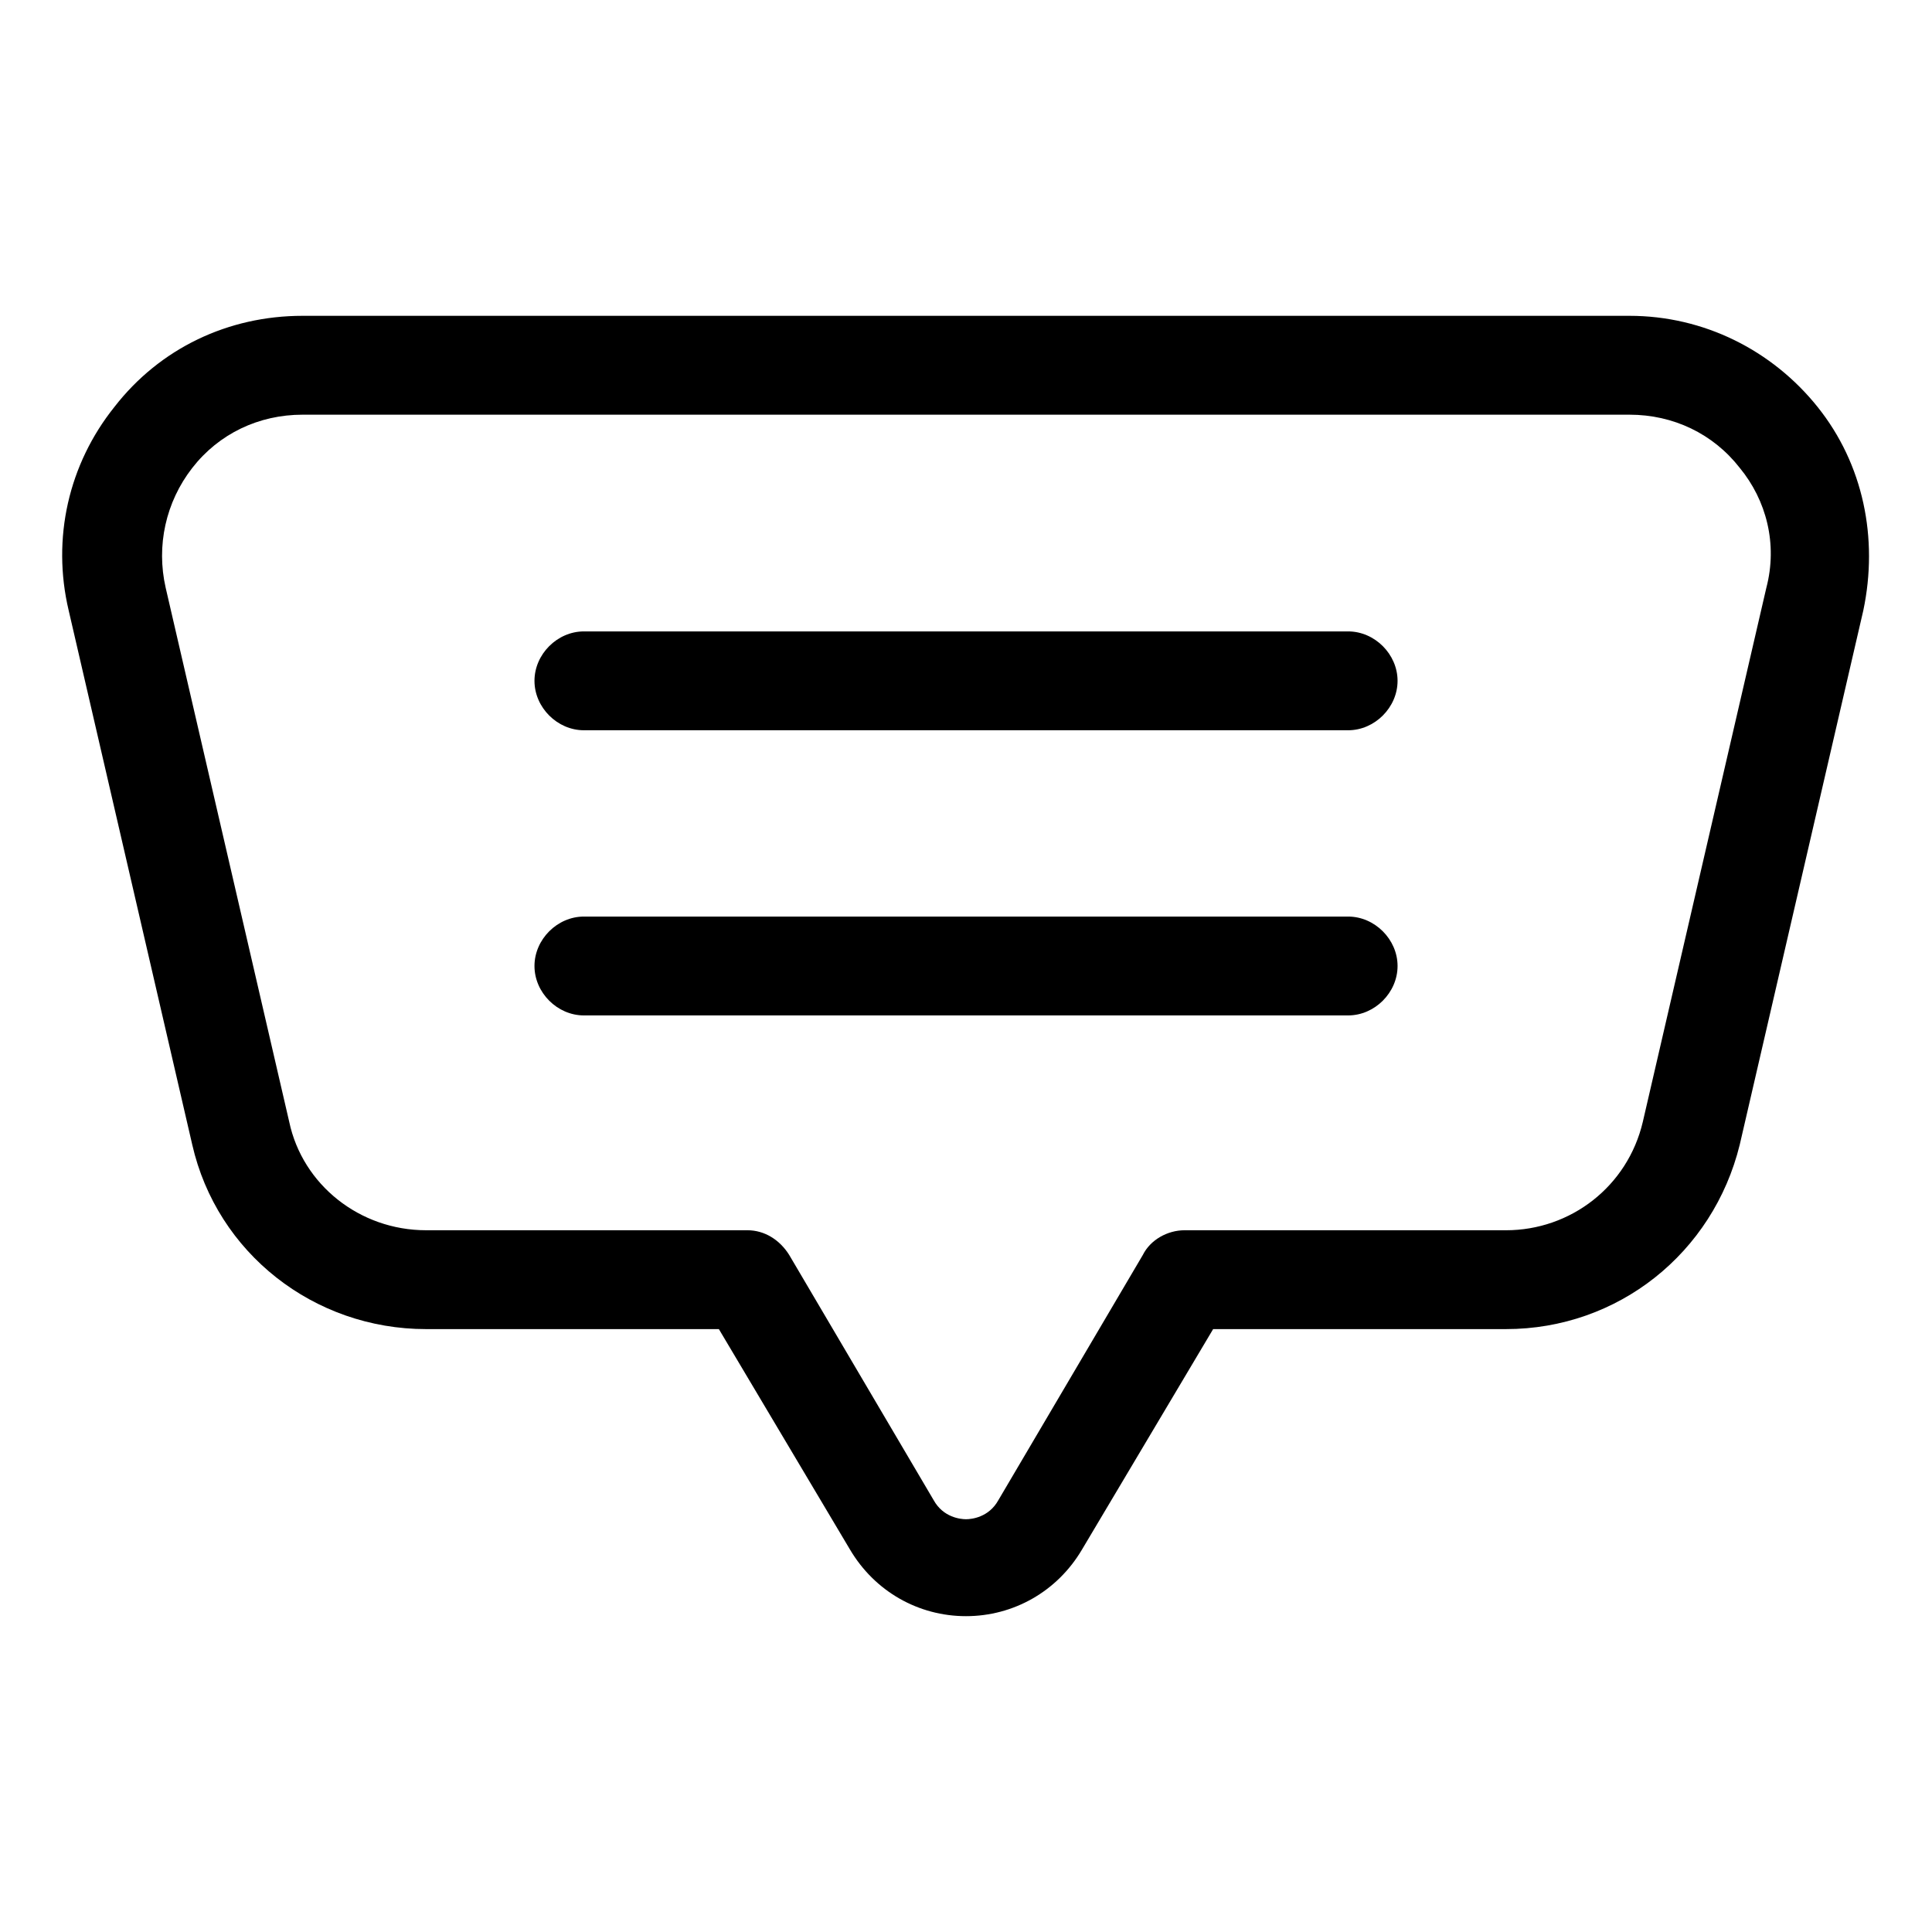
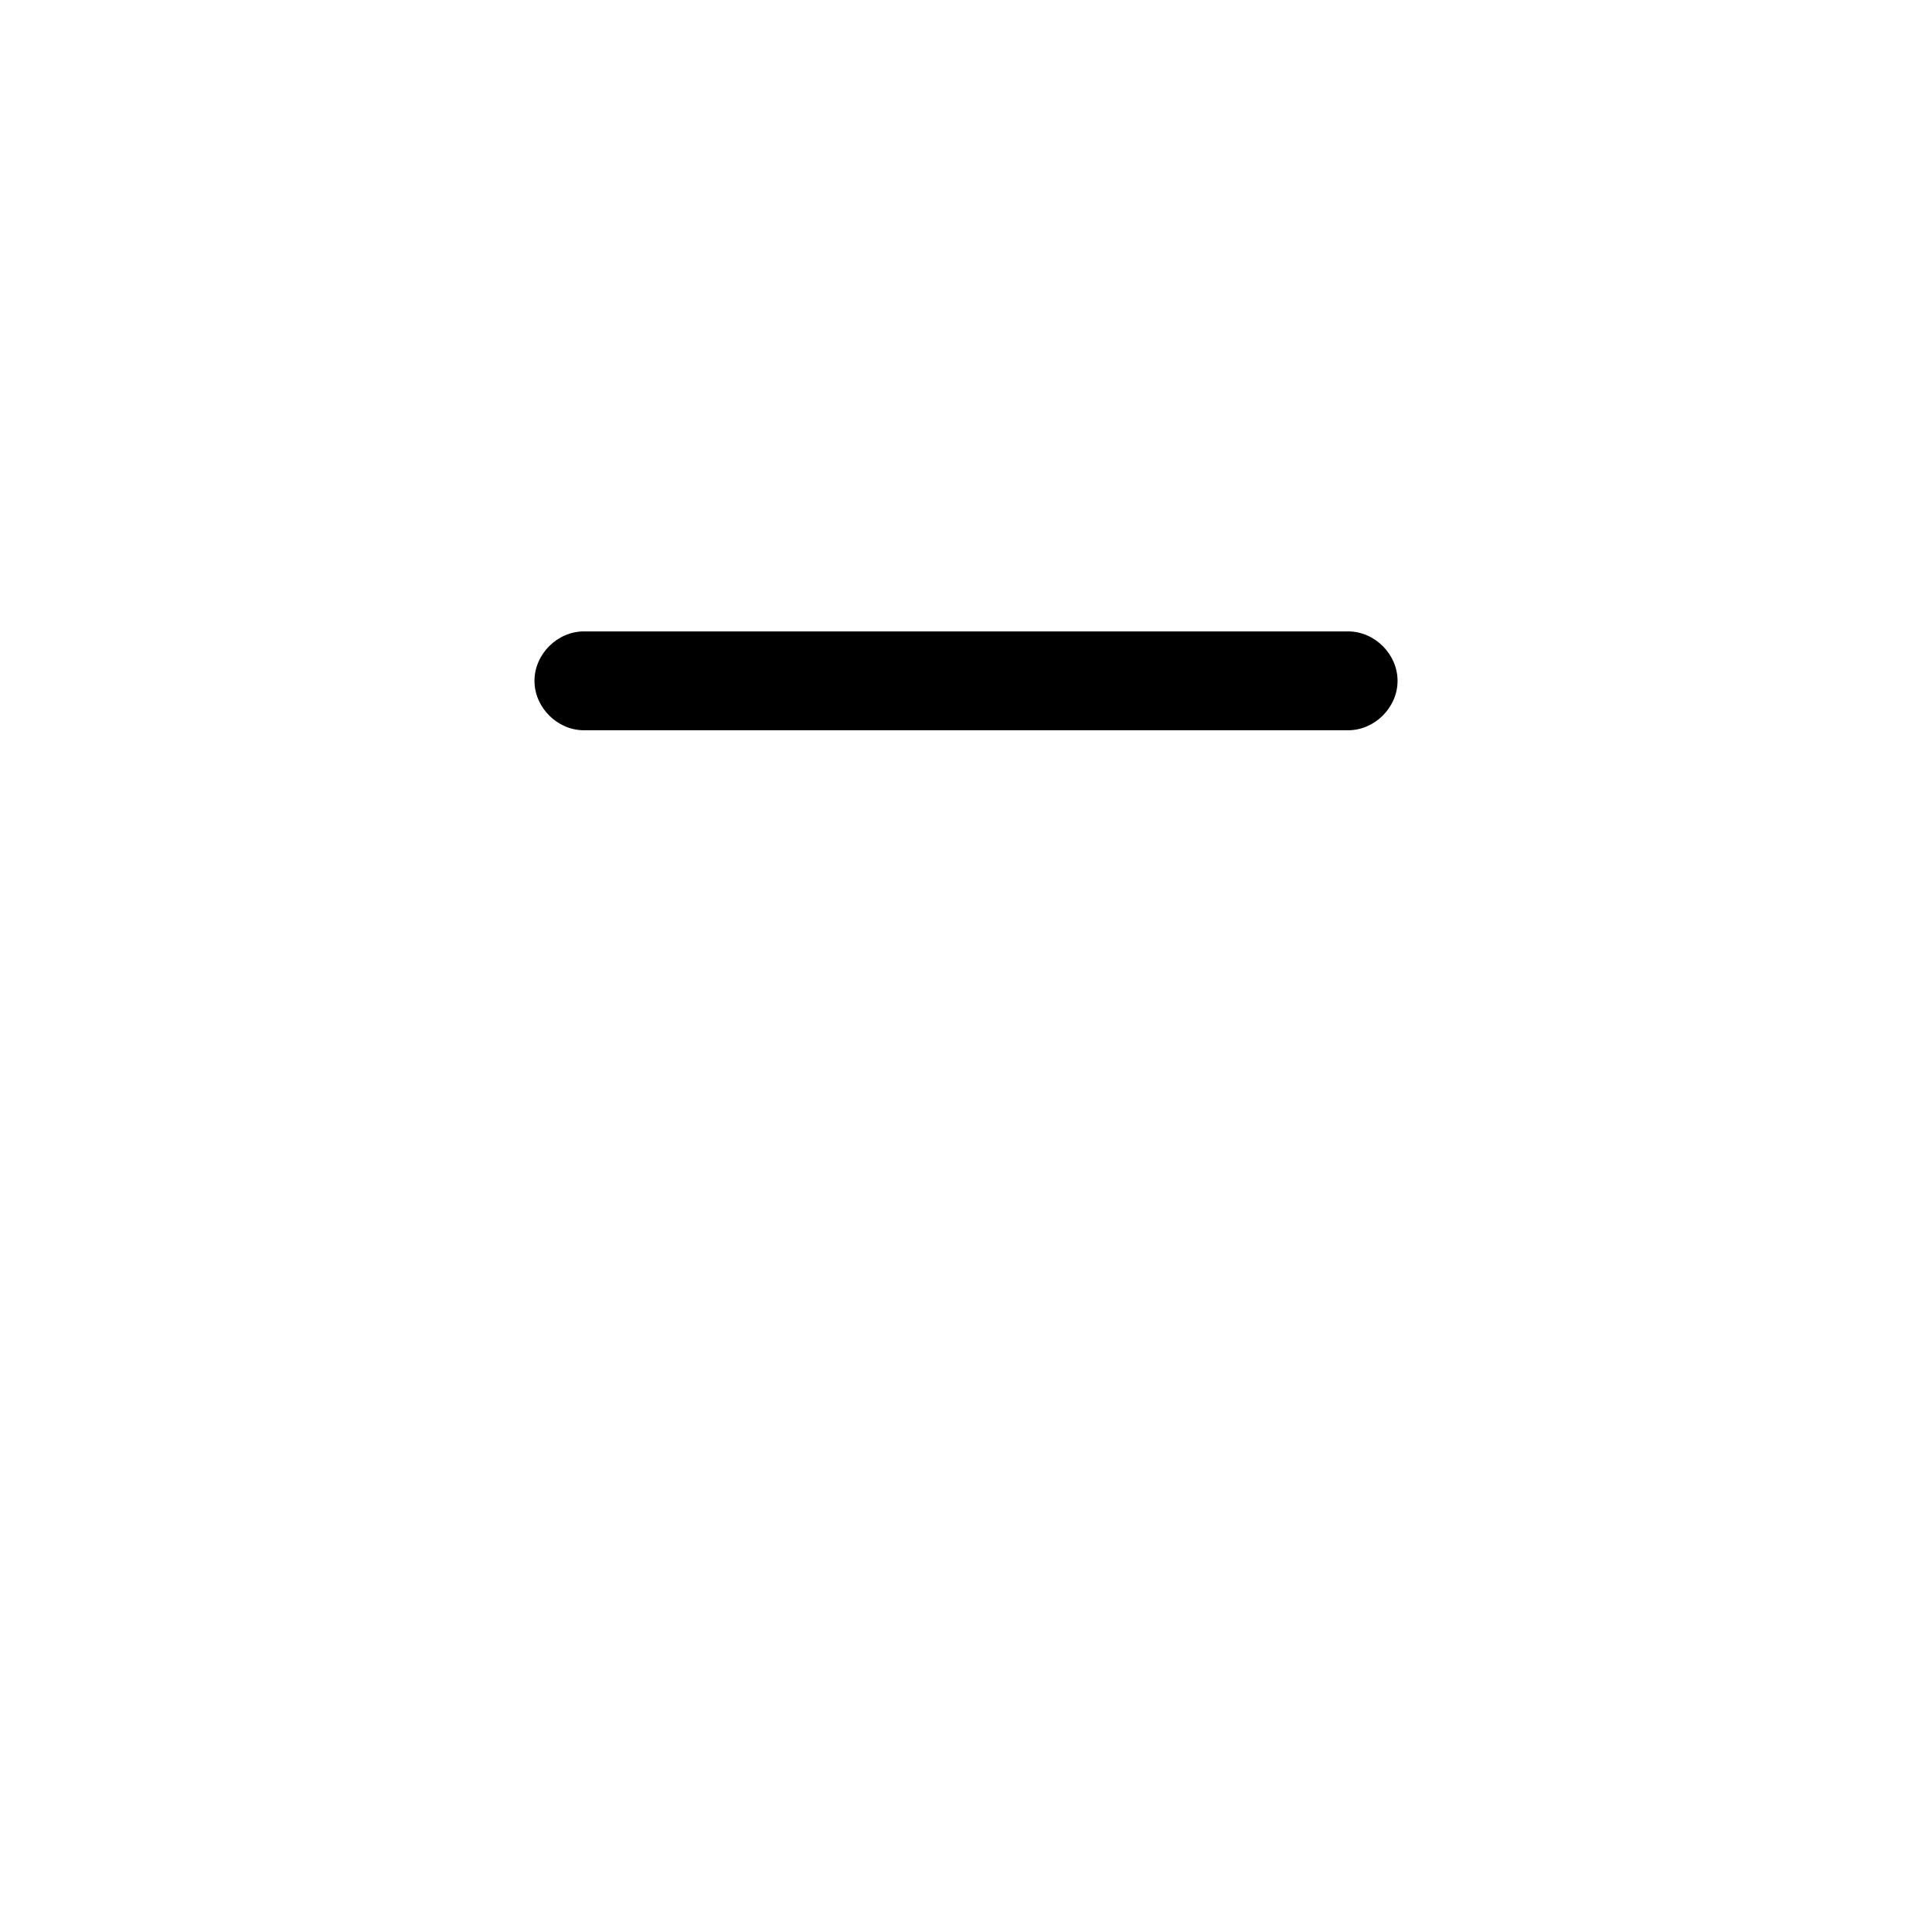
<svg xmlns="http://www.w3.org/2000/svg" fill="#000000" width="800px" height="800px" version="1.1" viewBox="144 144 512 512">
  <g>
-     <path d="m625.71 251.88c-12.09-15.113-30.23-24.184-49.879-24.184h-351.66c-19.648 0-37.785 8.566-49.879 24.184-12.09 15.113-16.625 34.762-12.09 53.906l32.746 141.57c6.551 28.719 32.242 48.871 61.969 48.871h77.59l34.762 58.441c6.551 11.082 18.137 17.633 30.73 17.633s24.184-6.551 30.73-17.633l34.766-58.441h77.586c29.727 0 54.914-20.152 61.969-48.871l32.746-141.57c4.035-19.145 0.004-38.793-12.086-53.906zm-13.605 47.863-32.746 141.57c-4.031 17.129-19.145 28.719-36.273 28.719l-85.145-0.004c-4.535 0-9.07 2.519-11.082 6.551l-38.289 64.992c-2.519 4.535-7.055 5.039-8.566 5.039s-6.047-0.504-8.566-5.039l-38.289-64.992c-2.519-4.031-6.551-6.551-11.082-6.551h-85.145c-17.633 0-32.746-12.09-36.273-28.719l-32.75-141.57c-2.519-11.082 0-22.672 7.055-31.738 7.055-9.07 17.633-14.105 29.223-14.105h351.66c11.586 0 22.168 5.039 29.223 14.105 7.047 8.562 10.07 20.148 7.047 31.738z" />
    <path d="m501.27 311.33h-202.53c-7.055 0-13.098 6.047-13.098 13.098 0 7.055 6.047 13.098 13.098 13.098h202.53c7.055 0 13.098-6.047 13.098-13.098s-6.047-13.098-13.098-13.098z" />
-     <path d="m501.27 386.9h-202.53c-7.055 0-13.098 6.047-13.098 13.098 0 7.055 6.047 13.098 13.098 13.098h202.53c7.055 0 13.098-6.047 13.098-13.098 0-7.051-6.047-13.098-13.098-13.098z" />
  </g>
</svg>